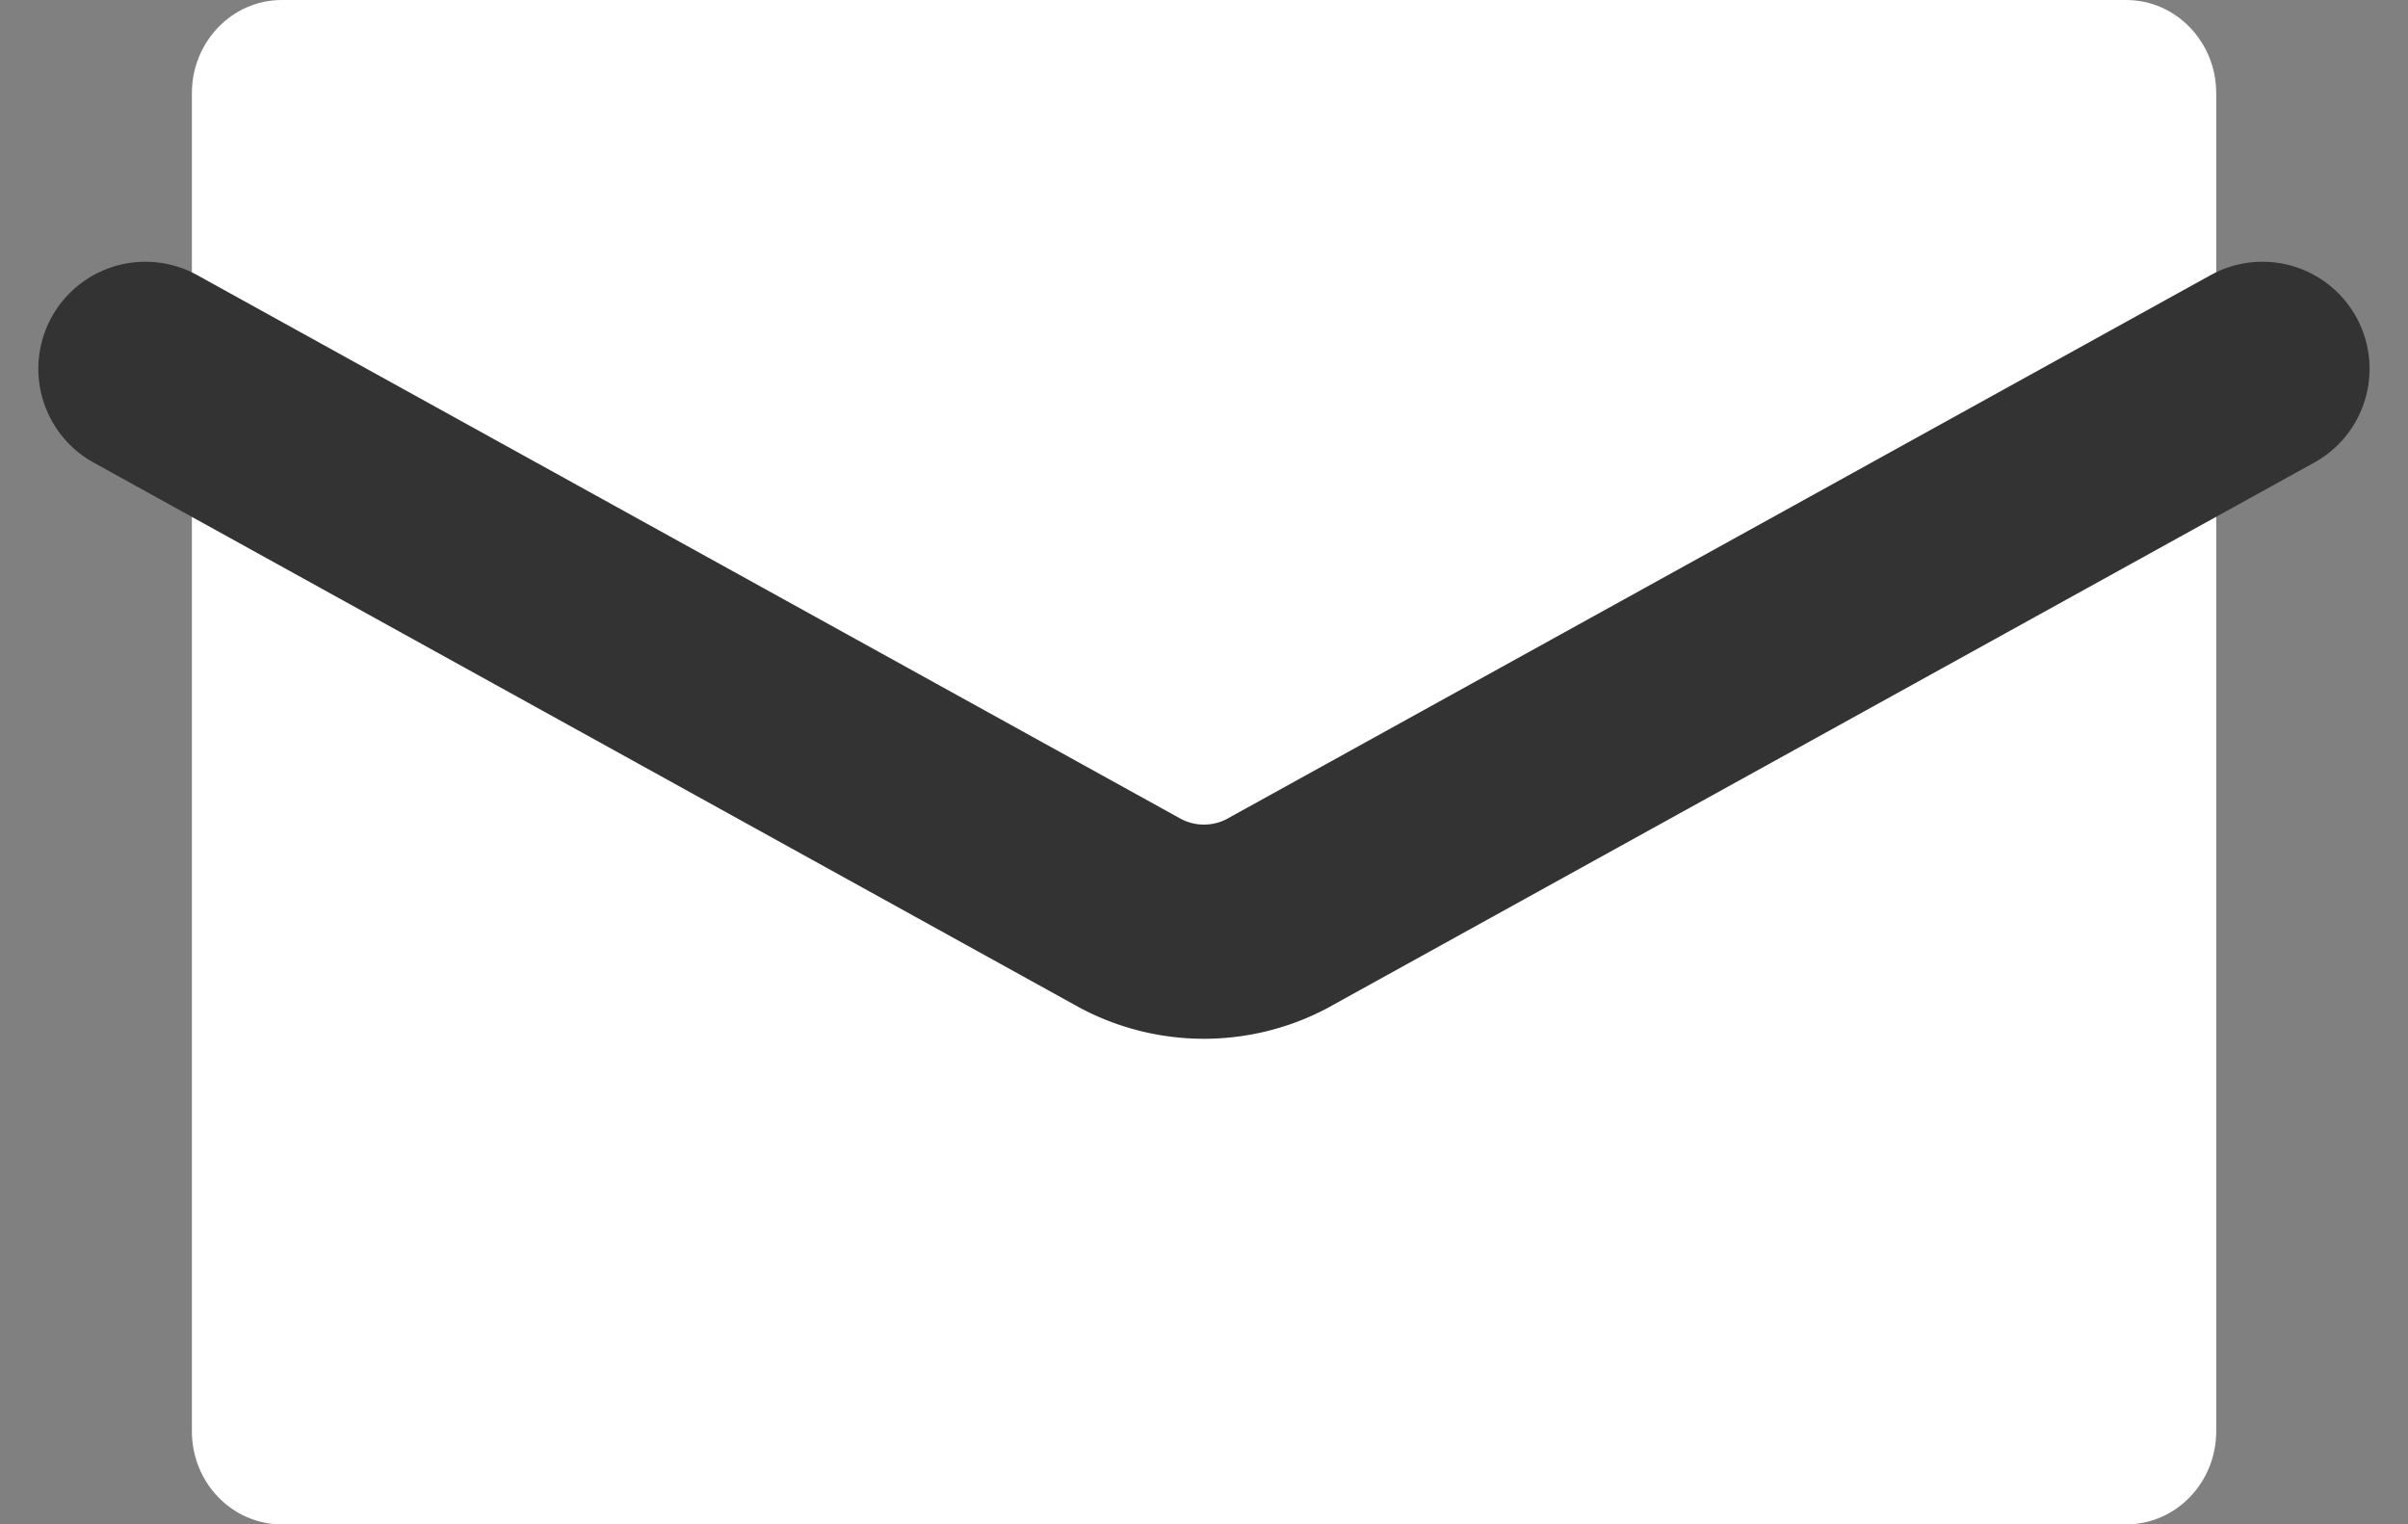
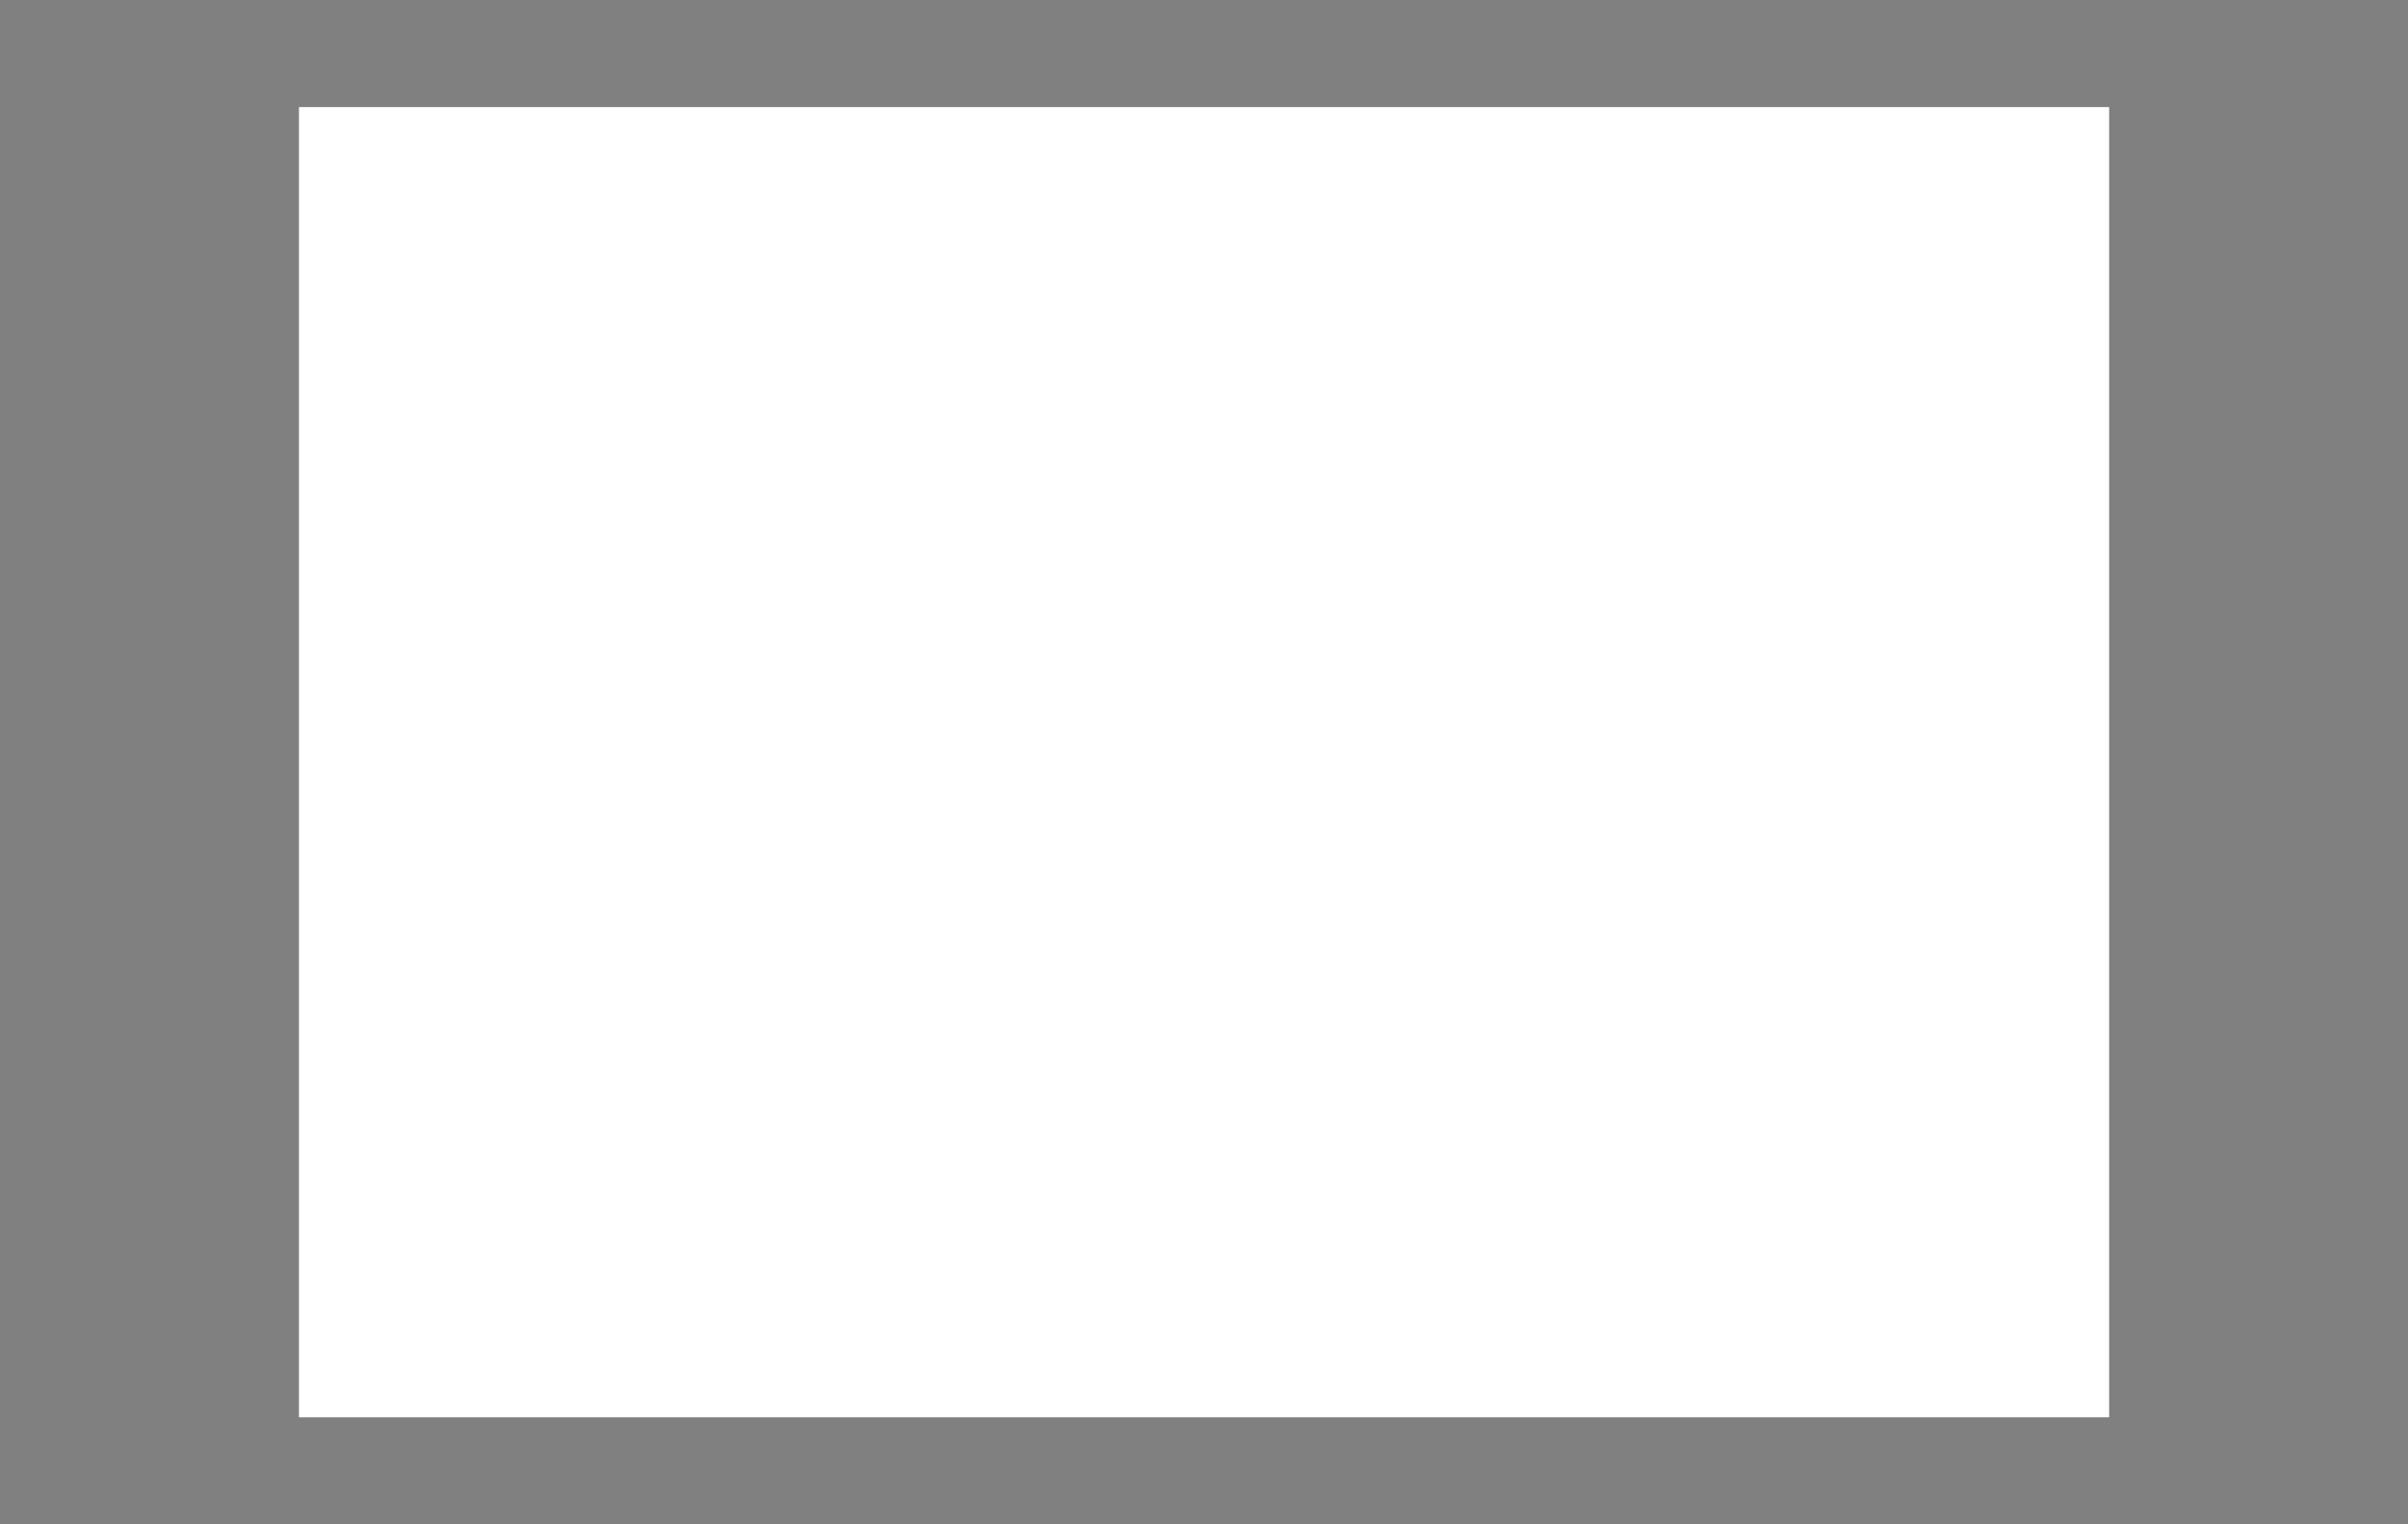
<svg xmlns="http://www.w3.org/2000/svg" width="22.488" height="14.234" viewBox="0 0 22.488 14.234">
  <rect x="0" y="0" width="22.488" height="14.234" fill="#808080" stroke="none" />
  <g id="グループ_3220" data-name="グループ 3220" transform="translate(1.359 0)">
    <g id="グループ_10" data-name="グループ 10" transform="translate(0 0)">
      <g id="パス_10" data-name="パス 10" transform="translate(0.433 0)" fill="#fff" stroke-linecap="round">
-         <path d="M 17.905 13.234 L 1 13.234 L 1 1 L 17.905 1 L 17.905 13.234 Z" stroke="none" />
-         <path d="M 2 2 L 2 12.234 L 16.905 12.234 L 16.905 2 L 2 2 M 0.84 -2.86102294921875e-06 L 18.064 -2.86102294921875e-06 C 18.528 -2.86102294921875e-06 18.905 0.39 18.905 0.87 L 18.905 13.364 C 18.905 13.845 18.528 14.234 18.064 14.234 L 0.84 14.234 C 0.376 14.234 -3.814697265625e-06 13.845 -3.814697265625e-06 13.364 L -3.814697265625e-06 0.87 C -3.814697265625e-06 0.39 0.376 -2.86102294921875e-06 0.84 -2.86102294921875e-06 Z" stroke="none" fill="#fff" />
+         <path d="M 17.905 13.234 L 1 13.234 L 1 1 L 17.905 1 L 17.905 13.234 " stroke="none" />
      </g>
-       <path id="パス_9" data-name="パス 9" d="M1606.27,1013.5l-9.211,5.091a1.464,1.464,0,0,1-1.349,0l-9.211-5.091" transform="translate(-1586.5 -1010.056)" fill="#fff" stroke="#333" stroke-linecap="round" stroke-linejoin="round" stroke-width="2" />
    </g>
  </g>
</svg>